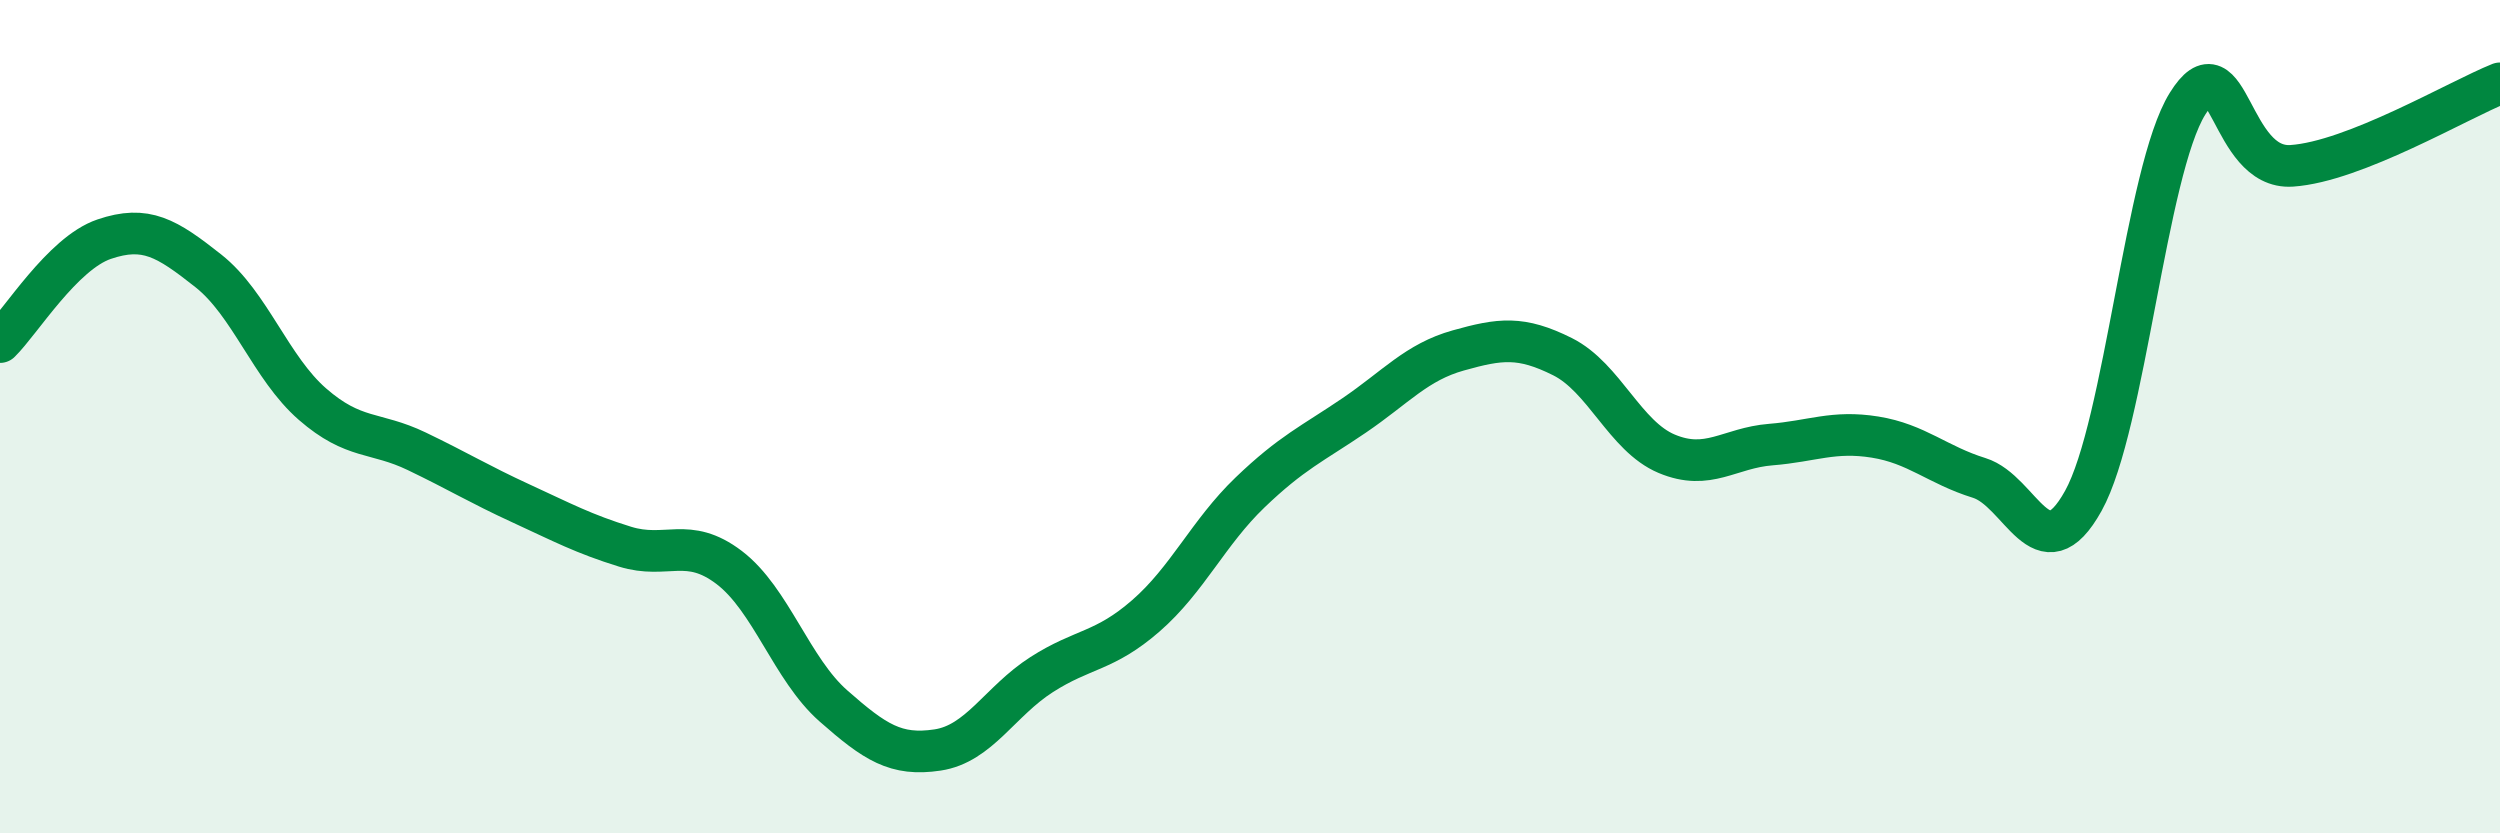
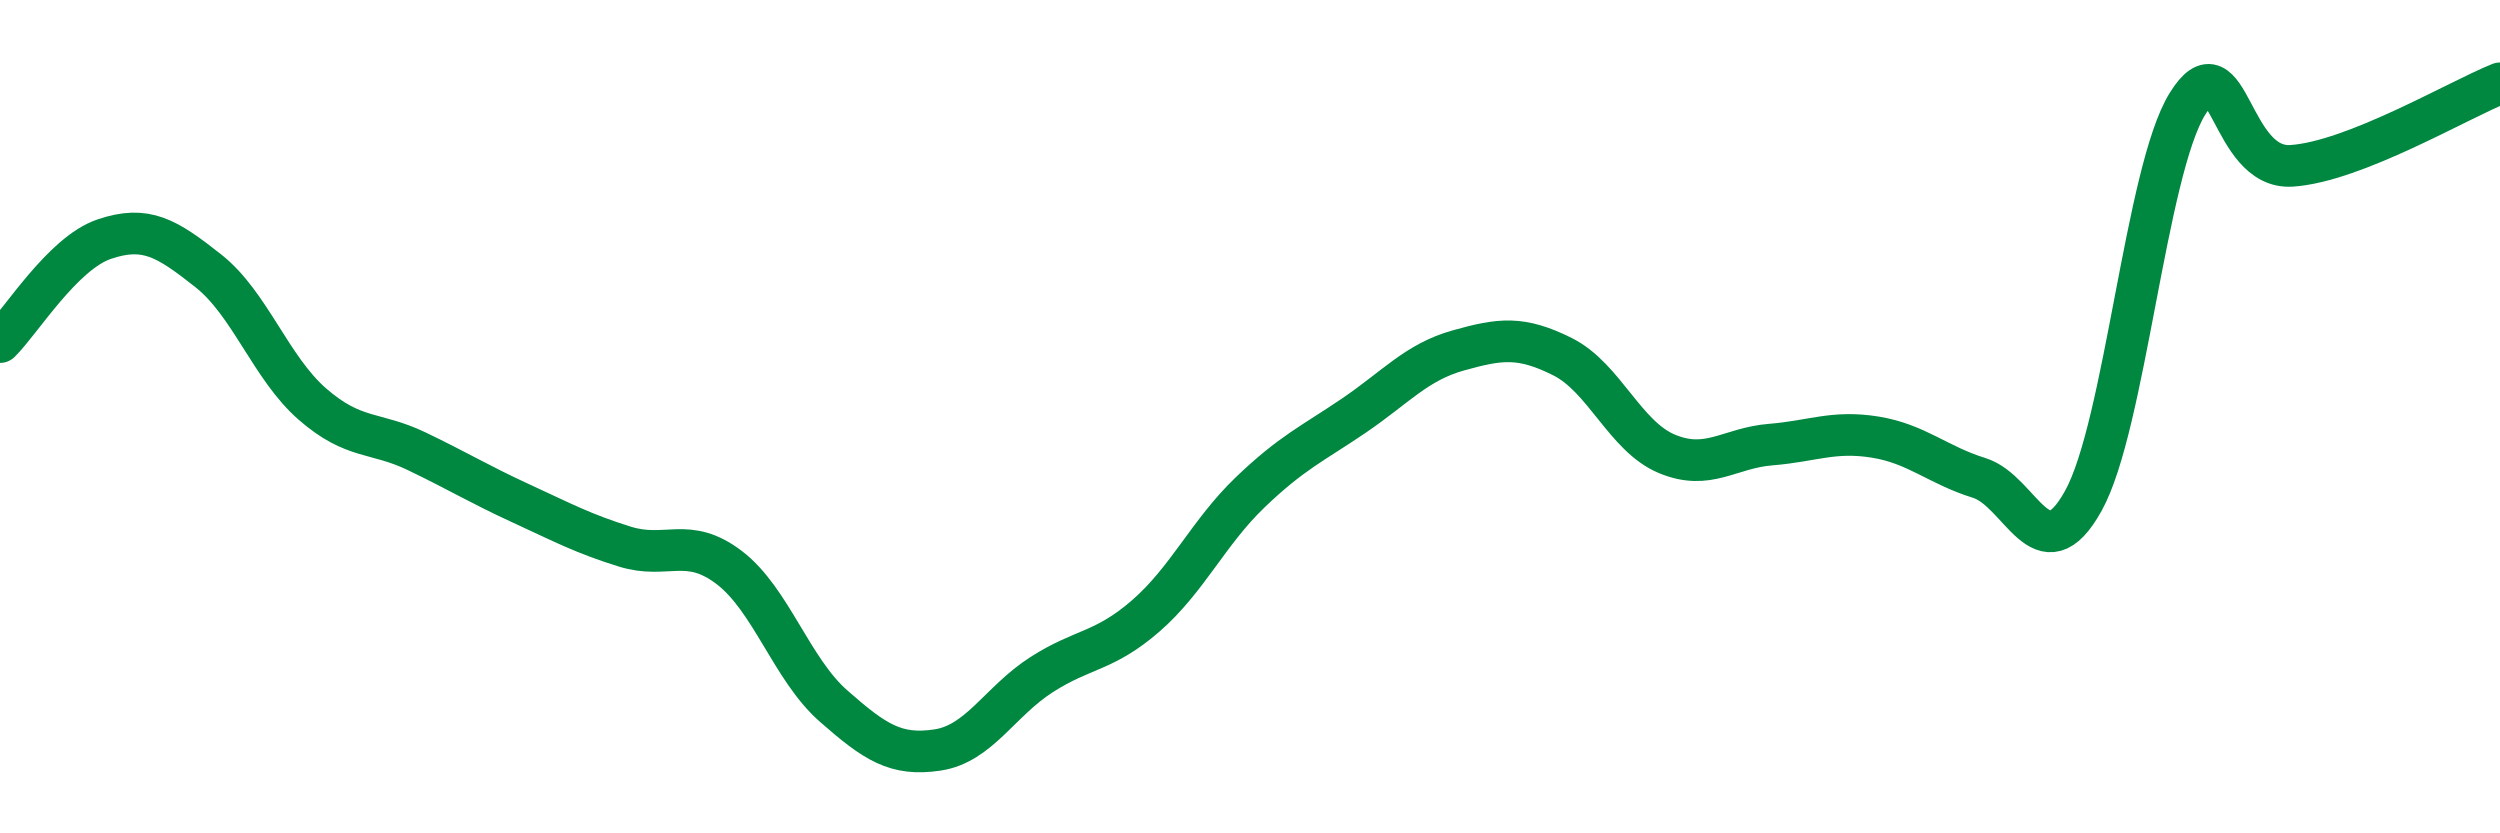
<svg xmlns="http://www.w3.org/2000/svg" width="60" height="20" viewBox="0 0 60 20">
-   <path d="M 0,8.21 C 0.5,7.72 1.5,6.08 2.5,5.74 C 3.5,5.4 4,5.71 5,6.5 C 6,7.29 6.5,8.83 7.5,9.7 C 8.5,10.57 9,10.35 10,10.83 C 11,11.31 11.5,11.62 12.5,12.08 C 13.5,12.54 14,12.81 15,13.12 C 16,13.43 16.5,12.86 17.5,13.62 C 18.5,14.38 19,16.06 20,16.94 C 21,17.82 21.5,18.15 22.5,18 C 23.5,17.85 24,16.83 25,16.19 C 26,15.55 26.5,15.65 27.5,14.78 C 28.5,13.91 29,12.78 30,11.82 C 31,10.86 31.5,10.65 32.5,9.97 C 33.5,9.29 34,8.69 35,8.41 C 36,8.13 36.5,8.06 37.5,8.56 C 38.5,9.06 39,10.47 40,10.89 C 41,11.31 41.5,10.75 42.5,10.67 C 43.5,10.59 44,10.33 45,10.49 C 46,10.65 46.5,11.16 47.5,11.47 C 48.5,11.78 49,13.82 50,12.02 C 51,10.22 51.5,4.1 52.5,2.49 C 53.5,0.88 53.5,4.08 55,3.98 C 56.5,3.88 59,2.4 60,2L60 20L0 20Z" fill="#008740" opacity="0.1" stroke-linecap="round" stroke-linejoin="round" />
  <path d="M 0,8.21 C 0.5,7.72 1.5,6.08 2.5,5.74 C 3.5,5.4 4,5.71 5,6.5 C 6,7.29 6.5,8.83 7.5,9.7 C 8.5,10.57 9,10.35 10,10.83 C 11,11.31 11.5,11.62 12.5,12.08 C 13.5,12.54 14,12.81 15,13.12 C 16,13.43 16.5,12.86 17.5,13.62 C 18.5,14.38 19,16.06 20,16.94 C 21,17.82 21.5,18.15 22.5,18 C 23.5,17.85 24,16.83 25,16.19 C 26,15.55 26.5,15.65 27.5,14.78 C 28.5,13.91 29,12.78 30,11.82 C 31,10.86 31.5,10.65 32.5,9.97 C 33.5,9.29 34,8.69 35,8.41 C 36,8.13 36.5,8.06 37.5,8.56 C 38.5,9.06 39,10.47 40,10.89 C 41,11.31 41.5,10.75 42.5,10.67 C 43.5,10.59 44,10.33 45,10.49 C 46,10.65 46.5,11.16 47.5,11.47 C 48.5,11.78 49,13.82 50,12.02 C 51,10.22 51.5,4.1 52.5,2.49 C 53.5,0.88 53.5,4.08 55,3.98 C 56.5,3.88 59,2.4 60,2" stroke="#008740" stroke-width="1" fill="none" stroke-linecap="round" stroke-linejoin="round" />
</svg>